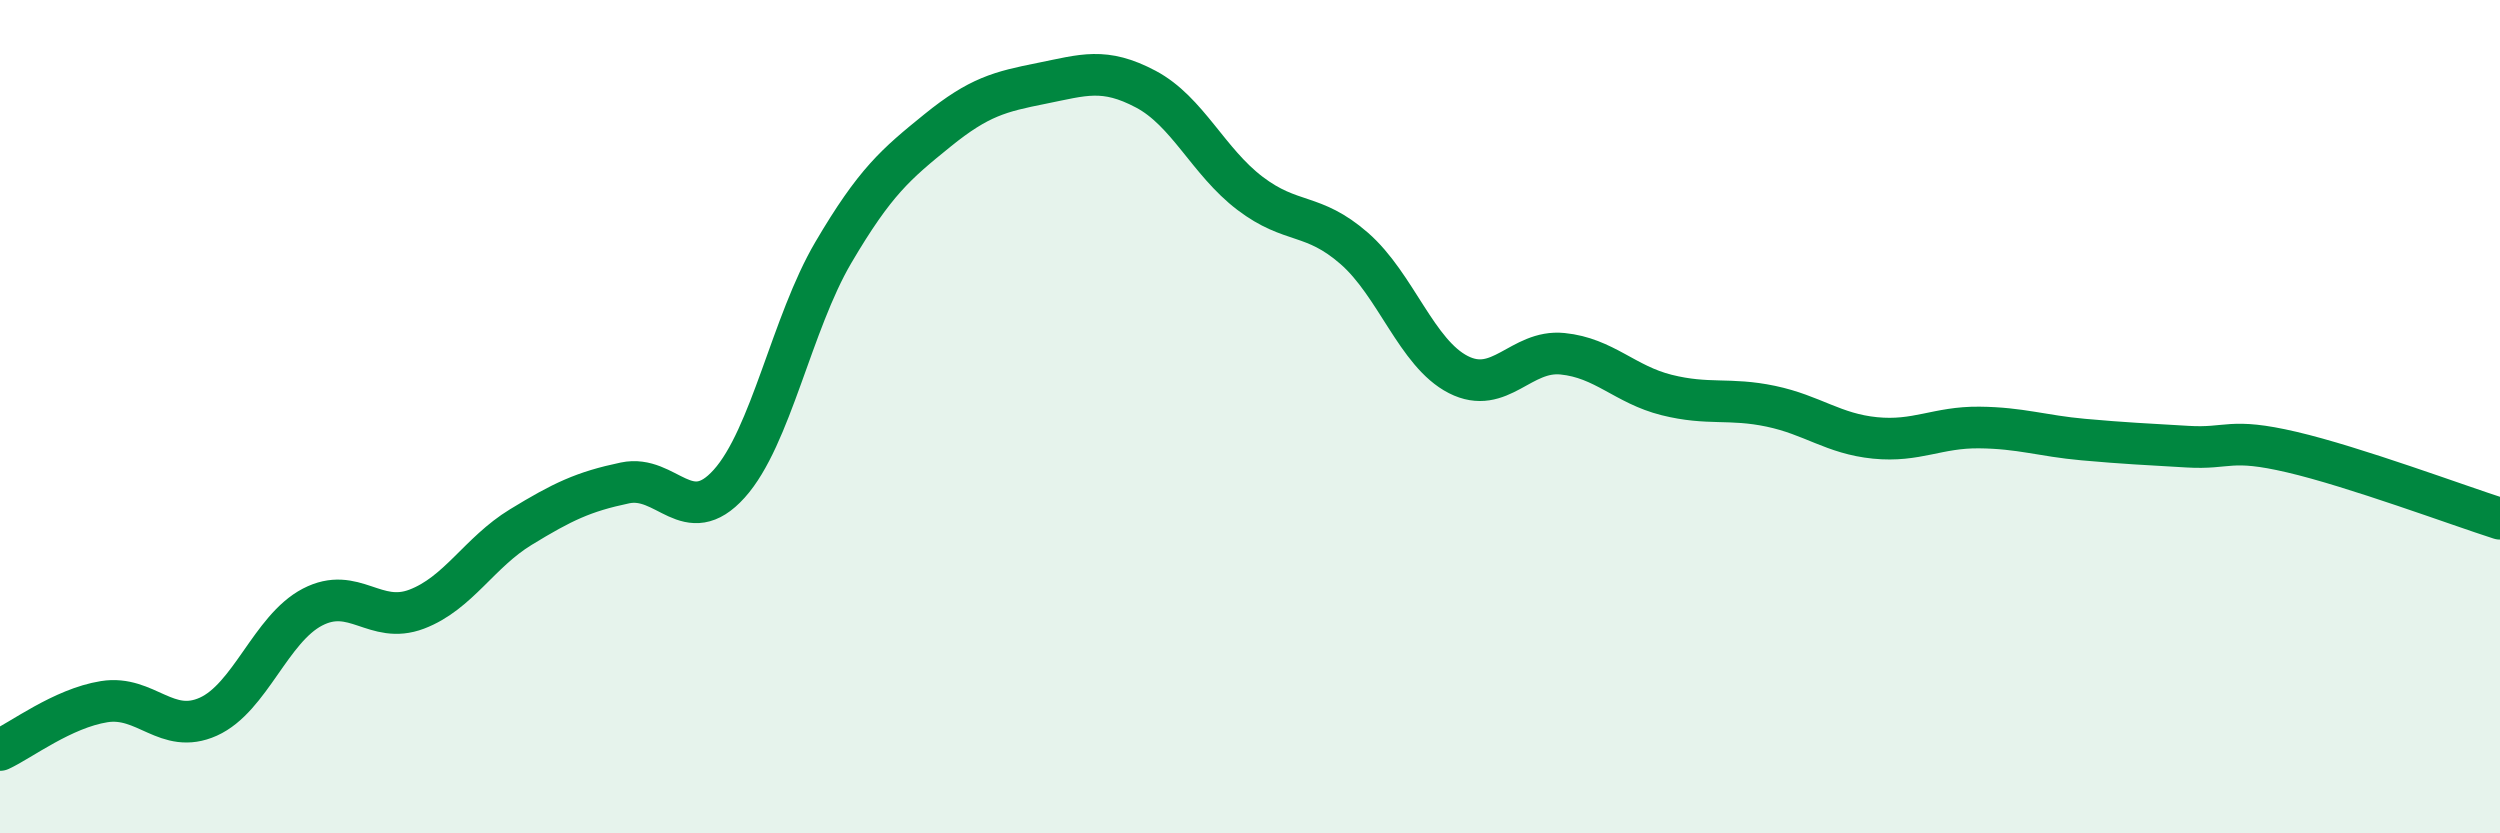
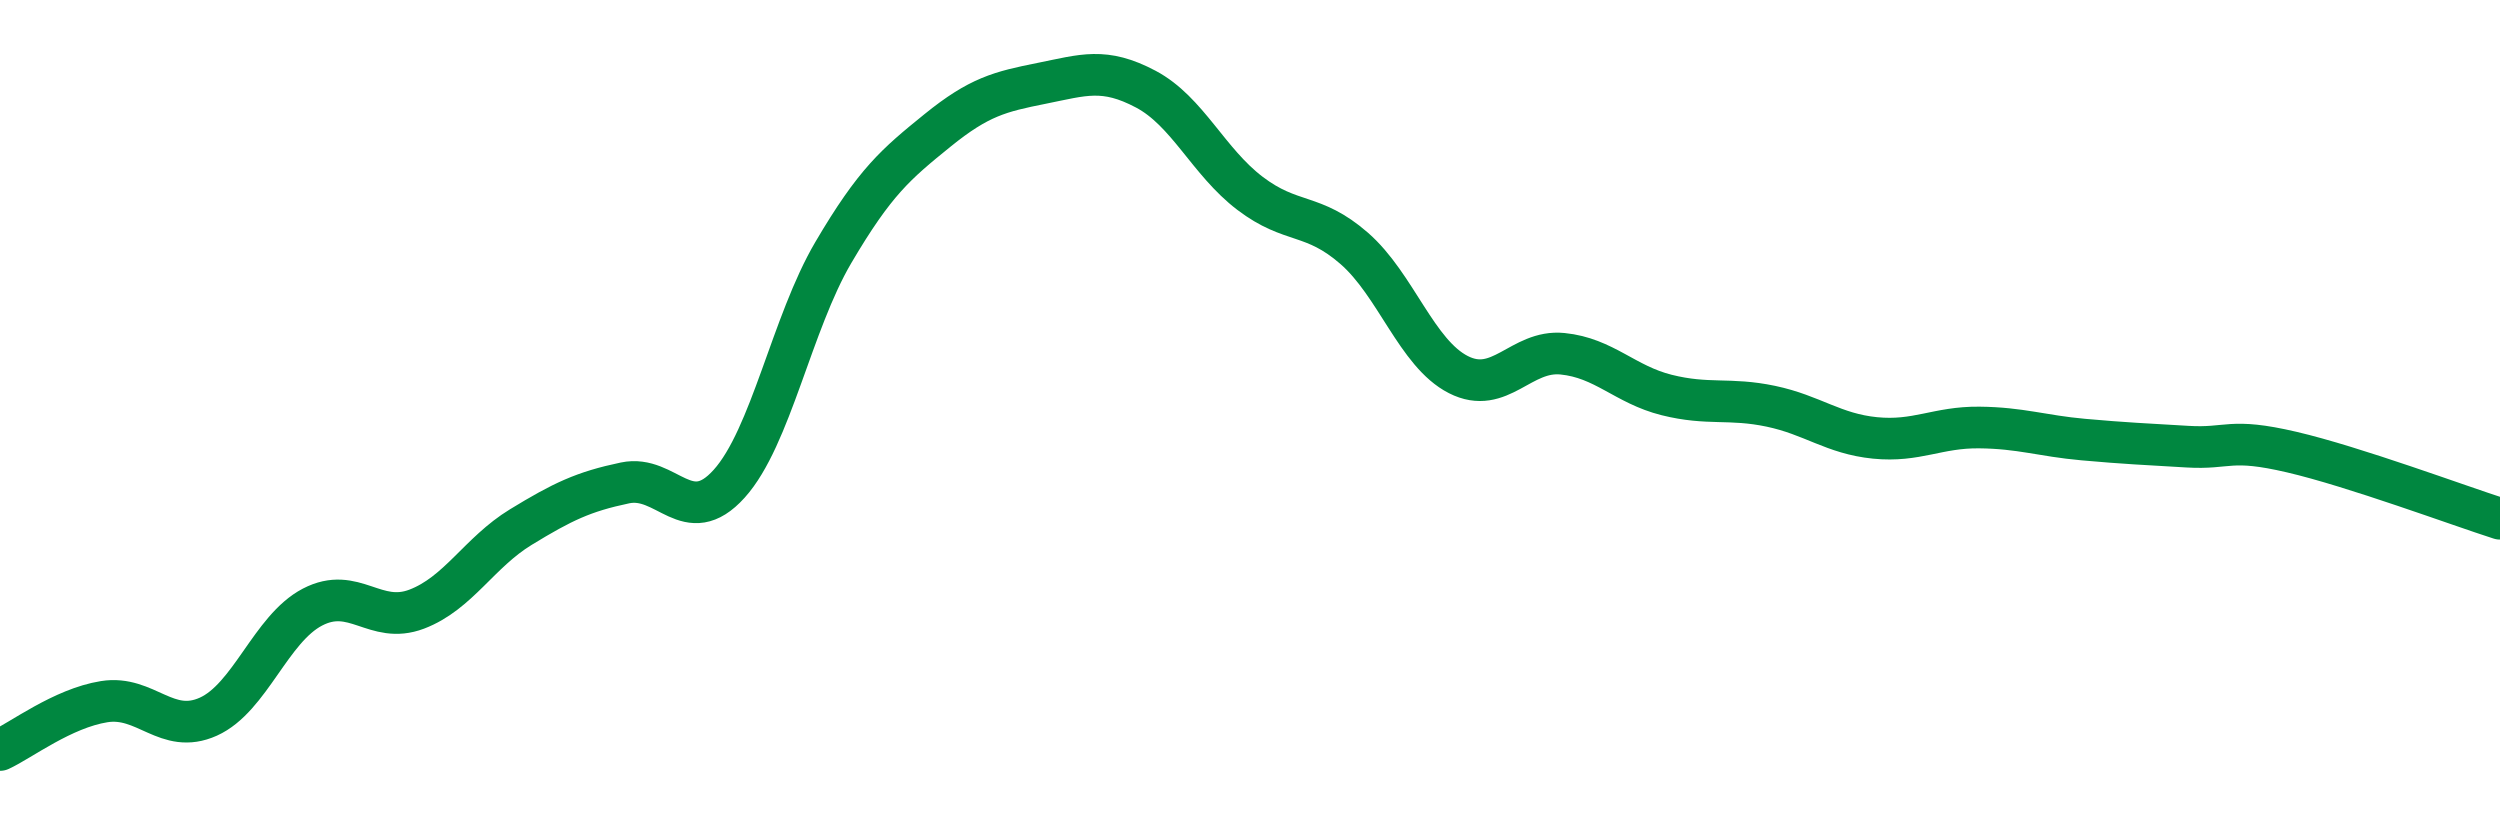
<svg xmlns="http://www.w3.org/2000/svg" width="60" height="20" viewBox="0 0 60 20">
-   <path d="M 0,18 C 0.5,17.77 1.5,17 2.5,16.84 C 3.5,16.68 4,17.65 5,17.2 C 6,16.75 6.5,15.09 7.5,14.57 C 8.5,14.05 9,15 10,14.62 C 11,14.24 11.5,13.26 12.5,12.65 C 13.5,12.04 14,11.8 15,11.59 C 16,11.38 16.5,12.72 17.5,11.61 C 18.5,10.5 19,7.76 20,6.06 C 21,4.36 21.5,3.94 22.5,3.13 C 23.5,2.32 24,2.2 25,2 C 26,1.8 26.5,1.61 27.5,2.14 C 28.5,2.67 29,3.88 30,4.64 C 31,5.4 31.5,5.09 32.5,5.96 C 33.5,6.83 34,8.48 35,8.99 C 36,9.5 36.5,8.39 37.5,8.49 C 38.5,8.59 39,9.23 40,9.48 C 41,9.73 41.5,9.54 42.5,9.75 C 43.5,9.96 44,10.41 45,10.51 C 46,10.61 46.5,10.25 47.5,10.26 C 48.5,10.27 49,10.46 50,10.55 C 51,10.64 51.5,10.66 52.5,10.72 C 53.5,10.78 53.5,10.5 55,10.85 C 56.5,11.2 59,12.13 60,12.45L60 20L0 20Z" fill="#008740" opacity="0.1" stroke-linecap="round" stroke-linejoin="round" />
  <path d="M 0,18 C 0.5,17.77 1.5,17 2.5,16.84 C 3.5,16.68 4,17.65 5,17.2 C 6,16.75 6.5,15.09 7.5,14.57 C 8.5,14.05 9,15 10,14.62 C 11,14.24 11.5,13.26 12.5,12.65 C 13.5,12.04 14,11.8 15,11.59 C 16,11.38 16.5,12.72 17.5,11.61 C 18.5,10.5 19,7.76 20,6.06 C 21,4.36 21.5,3.94 22.5,3.13 C 23.5,2.32 24,2.2 25,2 C 26,1.8 26.5,1.61 27.5,2.14 C 28.5,2.67 29,3.88 30,4.64 C 31,5.4 31.5,5.09 32.5,5.96 C 33.5,6.83 34,8.48 35,8.99 C 36,9.5 36.5,8.39 37.5,8.49 C 38.5,8.59 39,9.23 40,9.48 C 41,9.73 41.5,9.54 42.5,9.75 C 43.5,9.96 44,10.41 45,10.51 C 46,10.61 46.5,10.25 47.5,10.26 C 48.5,10.27 49,10.46 50,10.55 C 51,10.64 51.5,10.66 52.5,10.72 C 53.5,10.78 53.5,10.5 55,10.85 C 56.5,11.2 59,12.13 60,12.45" stroke="#008740" stroke-width="1" fill="none" stroke-linecap="round" stroke-linejoin="round" />
</svg>